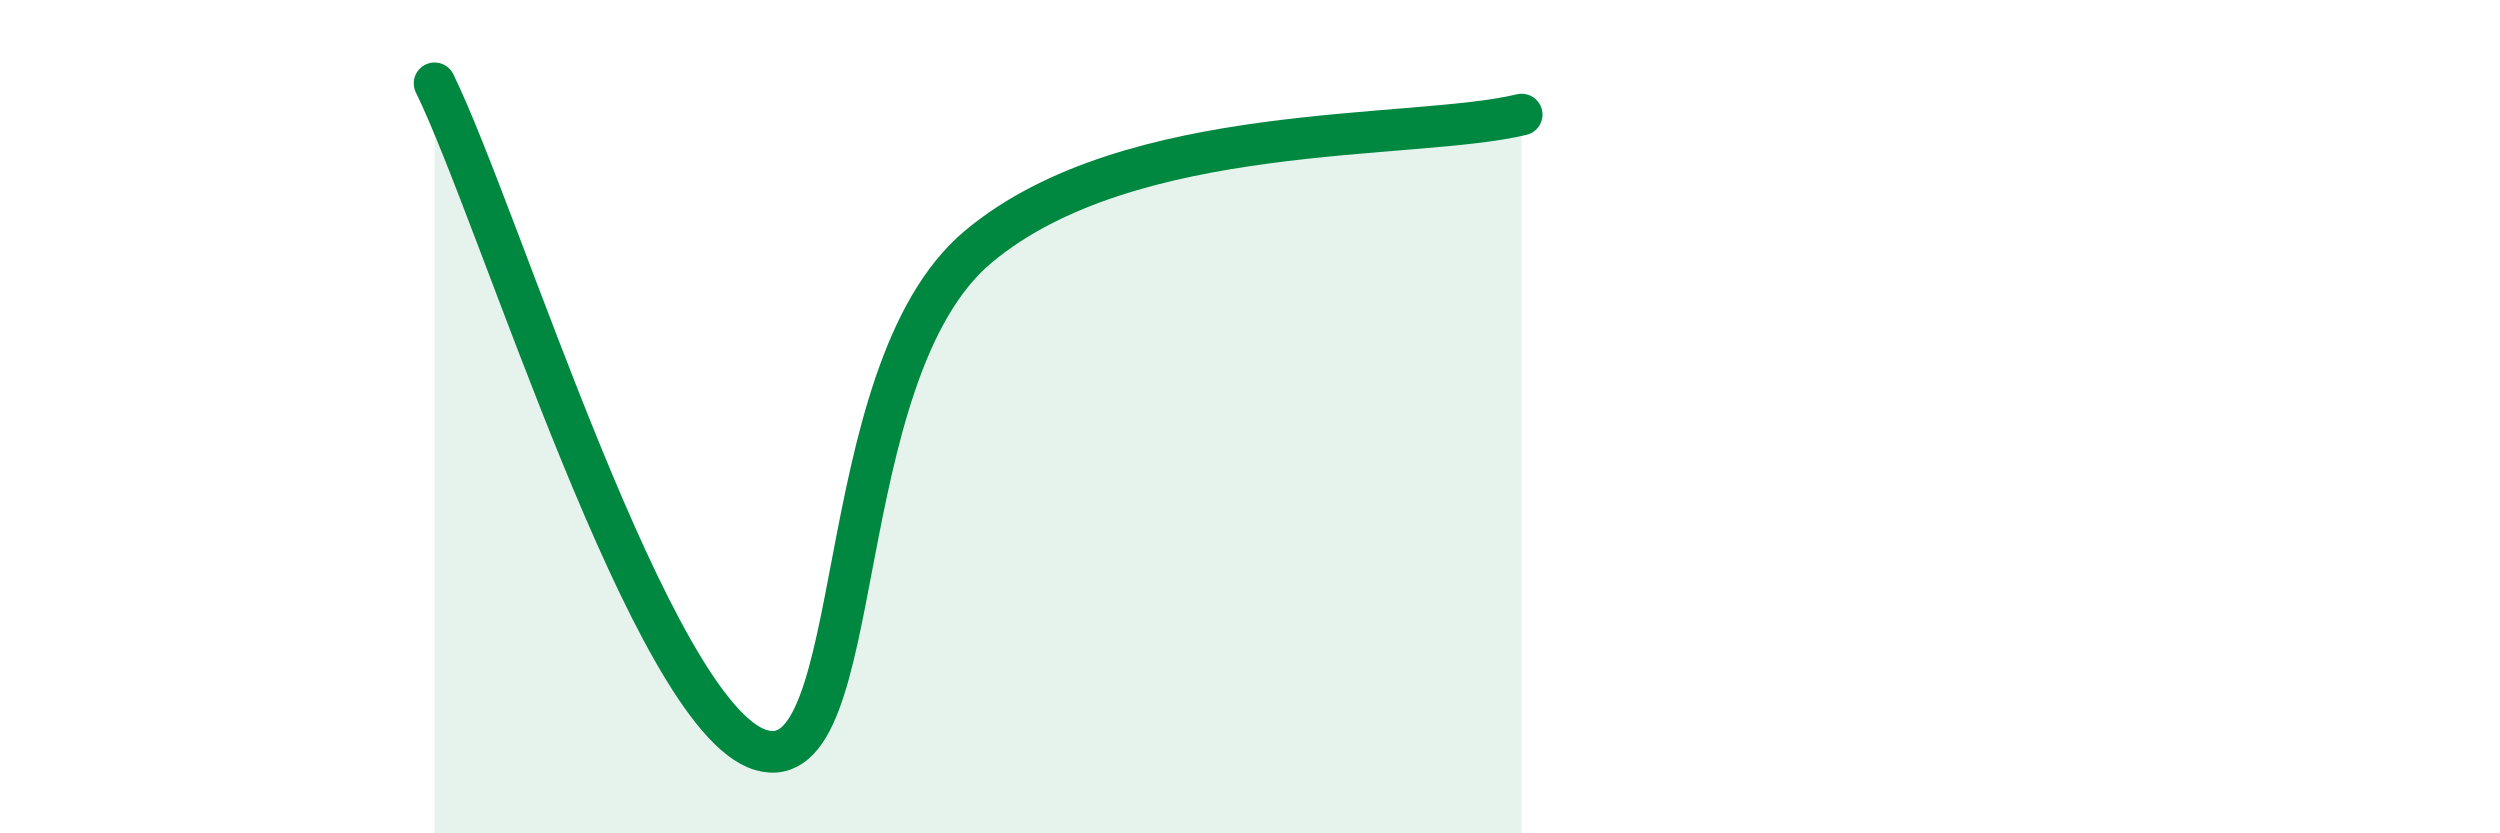
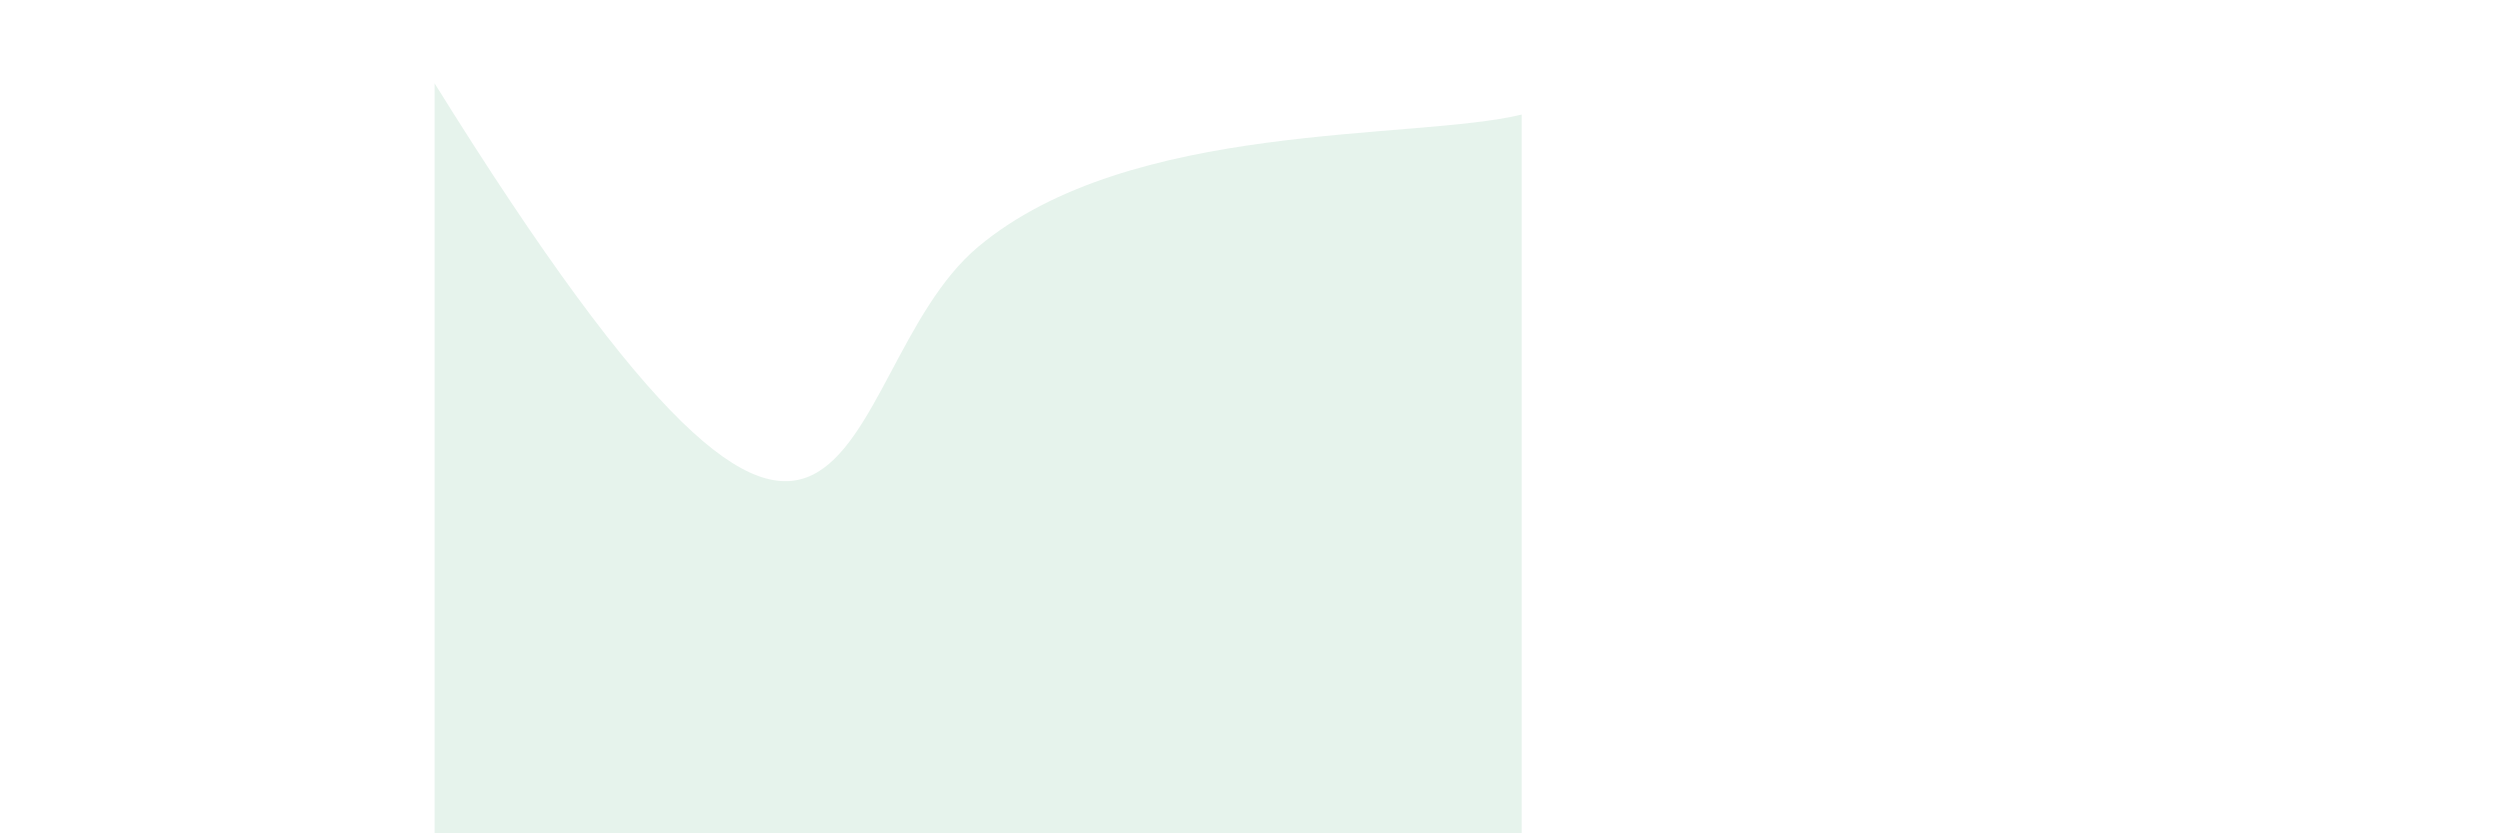
<svg xmlns="http://www.w3.org/2000/svg" width="60" height="20" viewBox="0 0 60 20">
-   <path d="M 10.43,2 C 12,5.2 15.65,17.22 18.26,18 C 20.87,18.78 19.83,8.97 23.48,5.92 C 27.13,2.87 33.91,3.38 36.52,2.75L36.52 20L10.43 20Z" fill="#008740" opacity="0.1" stroke-linecap="round" stroke-linejoin="round" />
-   <path d="M 10.43,2 C 12,5.2 15.65,17.22 18.26,18 C 20.87,18.78 19.83,8.97 23.48,5.92 C 27.13,2.87 33.91,3.38 36.52,2.75" stroke="#008740" stroke-width="1" fill="none" stroke-linecap="round" stroke-linejoin="round" />
+   <path d="M 10.43,2 C 20.87,18.78 19.83,8.97 23.48,5.92 C 27.13,2.87 33.91,3.38 36.52,2.75L36.52 20L10.43 20Z" fill="#008740" opacity="0.1" stroke-linecap="round" stroke-linejoin="round" />
</svg>